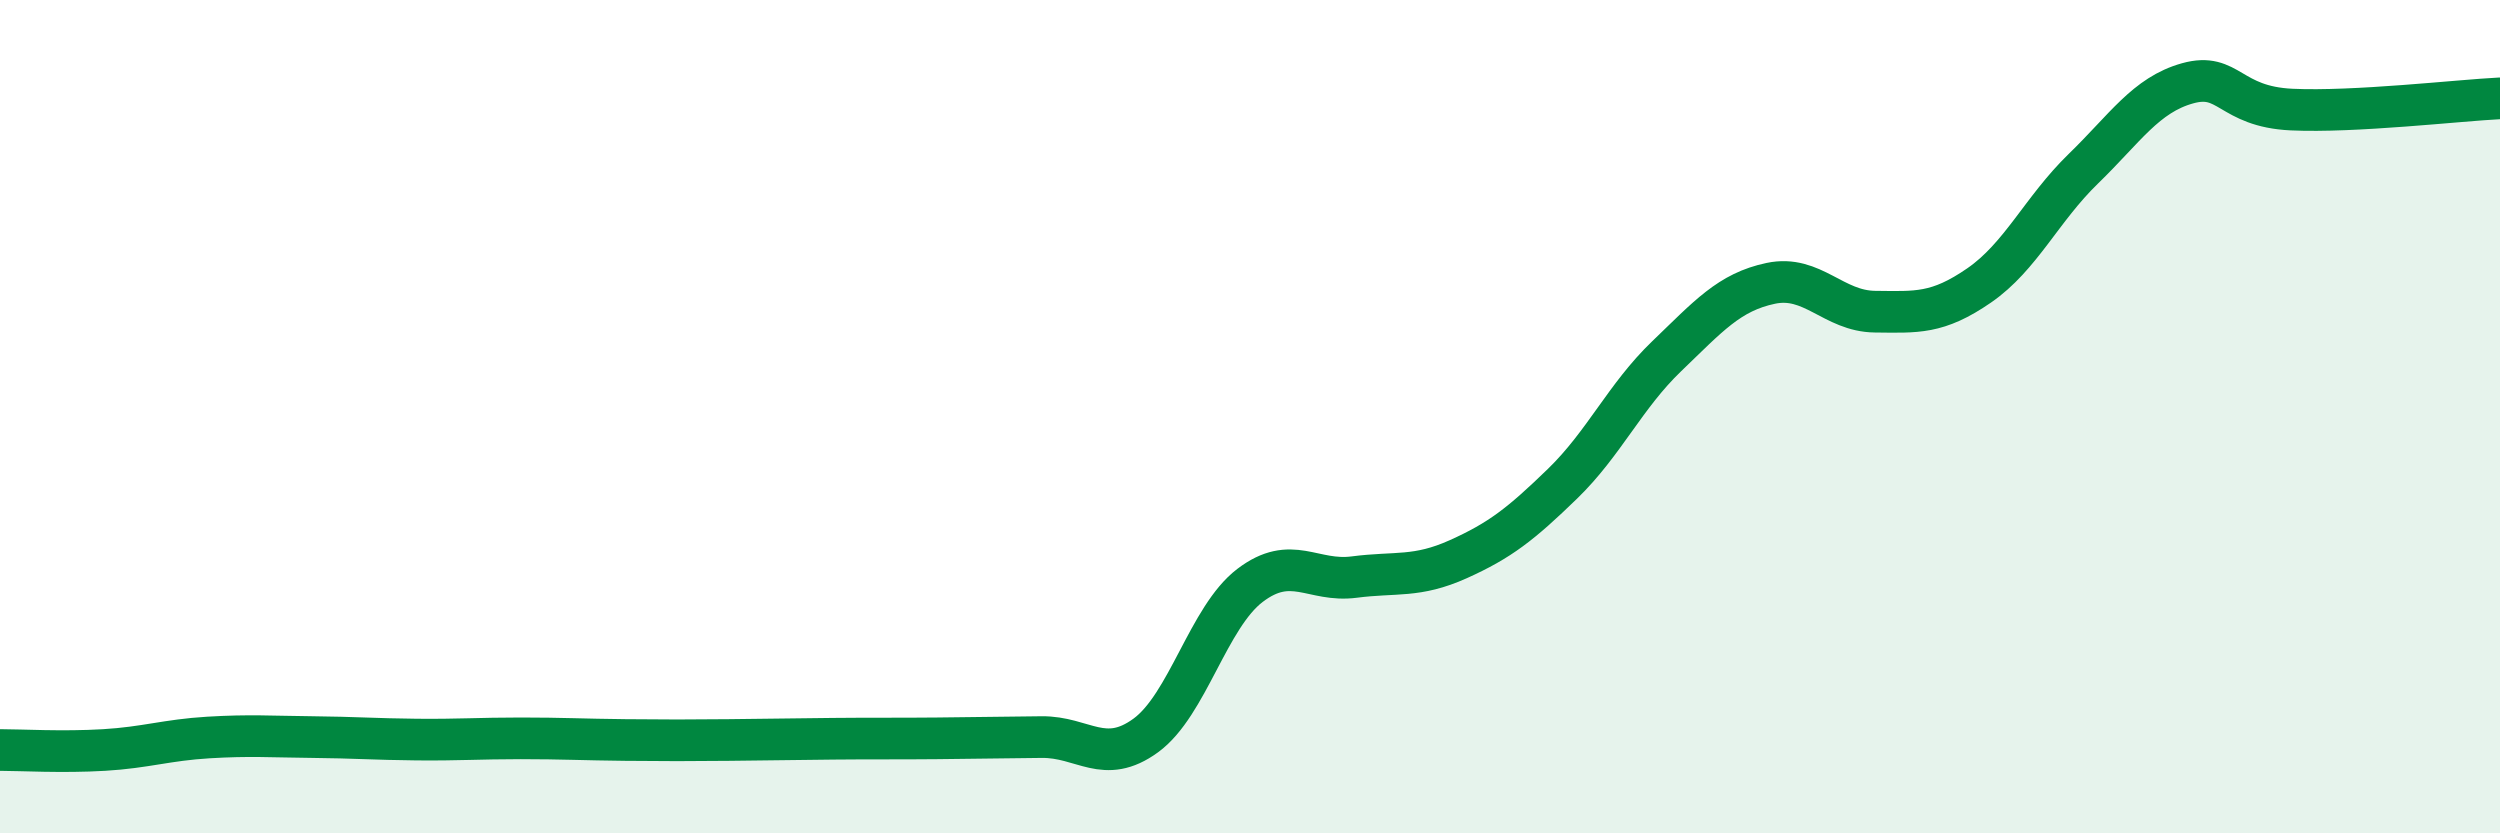
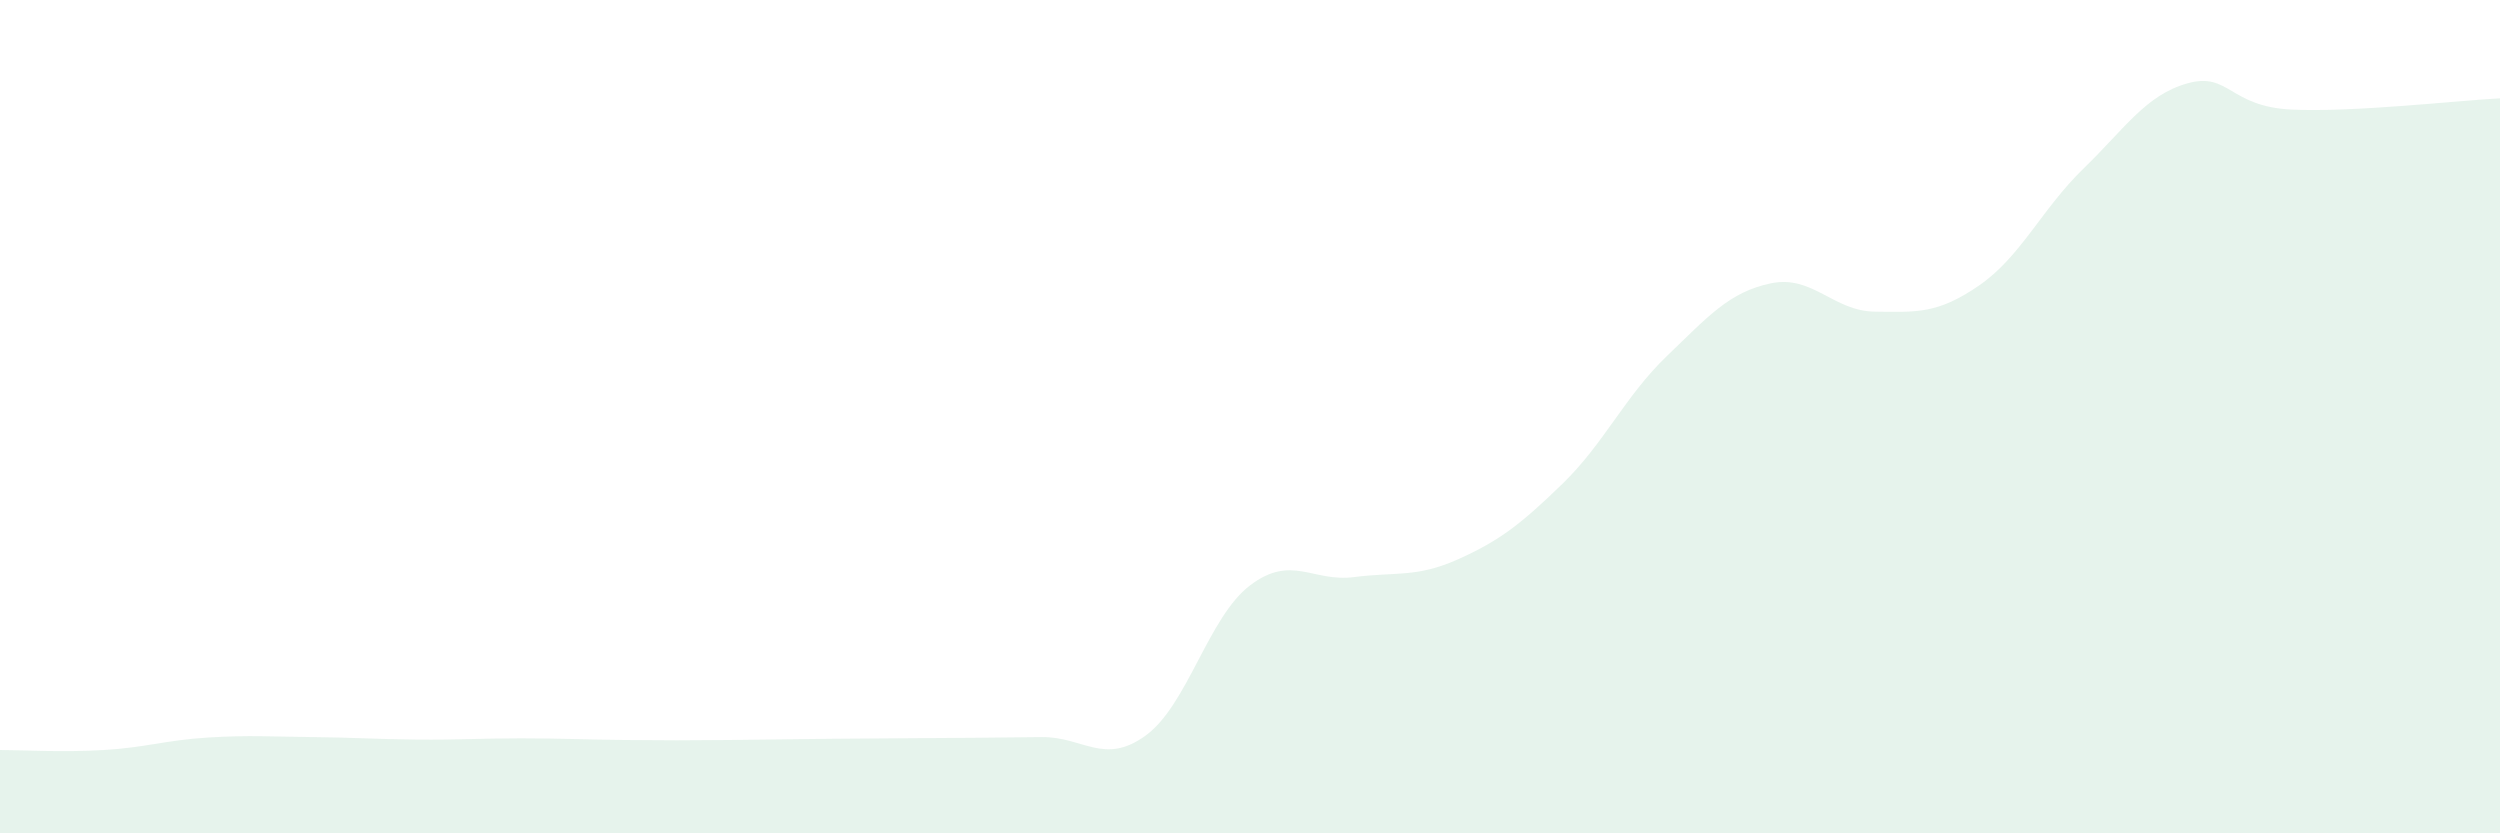
<svg xmlns="http://www.w3.org/2000/svg" width="60" height="20" viewBox="0 0 60 20">
-   <path d="M 0,18 C 0.5,18 1.5,18.06 2.5,18 C 3.5,17.94 4,17.76 5,17.7 C 6,17.64 6.5,17.68 7.5,17.69 C 8.5,17.7 9,17.74 10,17.75 C 11,17.76 11.5,17.72 12.5,17.72 C 13.5,17.72 14,17.75 15,17.76 C 16,17.77 16.5,17.77 17.5,17.76 C 18.5,17.75 19,17.74 20,17.73 C 21,17.72 21.5,17.73 22.5,17.72 C 23.5,17.71 24,17.7 25,17.69 C 26,17.68 26.5,18.38 27.5,17.65 C 28.5,16.92 29,14.81 30,14.05 C 31,13.29 31.5,13.98 32.5,13.85 C 33.5,13.72 34,13.87 35,13.42 C 36,12.97 36.5,12.58 37.5,11.61 C 38.5,10.64 39,9.51 40,8.55 C 41,7.59 41.5,7.01 42.5,6.8 C 43.5,6.59 44,7.47 45,7.48 C 46,7.49 46.5,7.54 47.5,6.85 C 48.5,6.16 49,5.02 50,4.05 C 51,3.08 51.5,2.28 52.5,2 C 53.5,1.72 53.5,2.56 55,2.63 C 56.5,2.7 59,2.41 60,2.36L60 20L0 20Z" fill="#008740" opacity="0.1" stroke-linecap="round" stroke-linejoin="round" />
-   <path d="M 0,18 C 0.5,18 1.5,18.06 2.5,18 C 3.5,17.94 4,17.76 5,17.7 C 6,17.64 6.5,17.68 7.5,17.69 C 8.5,17.7 9,17.74 10,17.75 C 11,17.76 11.5,17.72 12.5,17.72 C 13.5,17.72 14,17.75 15,17.76 C 16,17.77 16.5,17.77 17.5,17.76 C 18.5,17.75 19,17.74 20,17.73 C 21,17.72 21.5,17.73 22.5,17.72 C 23.5,17.71 24,17.7 25,17.69 C 26,17.68 26.5,18.38 27.5,17.65 C 28.5,16.92 29,14.81 30,14.05 C 31,13.29 31.5,13.98 32.5,13.85 C 33.5,13.72 34,13.87 35,13.42 C 36,12.97 36.5,12.58 37.5,11.61 C 38.5,10.64 39,9.51 40,8.55 C 41,7.59 41.5,7.01 42.5,6.8 C 43.5,6.59 44,7.47 45,7.48 C 46,7.49 46.5,7.54 47.5,6.85 C 48.5,6.16 49,5.02 50,4.05 C 51,3.08 51.5,2.28 52.5,2 C 53.5,1.72 53.5,2.56 55,2.63 C 56.5,2.7 59,2.41 60,2.36" stroke="#008740" stroke-width="1" fill="none" stroke-linecap="round" stroke-linejoin="round" />
+   <path d="M 0,18 C 0.5,18 1.5,18.06 2.5,18 C 3.5,17.94 4,17.76 5,17.7 C 6,17.64 6.5,17.68 7.5,17.69 C 8.5,17.7 9,17.74 10,17.75 C 11,17.76 11.5,17.72 12.5,17.72 C 13.5,17.72 14,17.75 15,17.76 C 16,17.77 16.5,17.77 17.5,17.76 C 18.5,17.75 19,17.74 20,17.73 C 23.5,17.71 24,17.7 25,17.69 C 26,17.68 26.5,18.38 27.5,17.65 C 28.5,16.92 29,14.81 30,14.05 C 31,13.29 31.5,13.98 32.5,13.85 C 33.5,13.72 34,13.87 35,13.42 C 36,12.97 36.5,12.58 37.5,11.61 C 38.5,10.64 39,9.51 40,8.55 C 41,7.59 41.5,7.01 42.5,6.8 C 43.5,6.59 44,7.47 45,7.48 C 46,7.49 46.5,7.54 47.5,6.85 C 48.5,6.16 49,5.02 50,4.05 C 51,3.08 51.5,2.28 52.5,2 C 53.5,1.72 53.5,2.56 55,2.63 C 56.5,2.7 59,2.41 60,2.36L60 20L0 20Z" fill="#008740" opacity="0.1" stroke-linecap="round" stroke-linejoin="round" />
</svg>